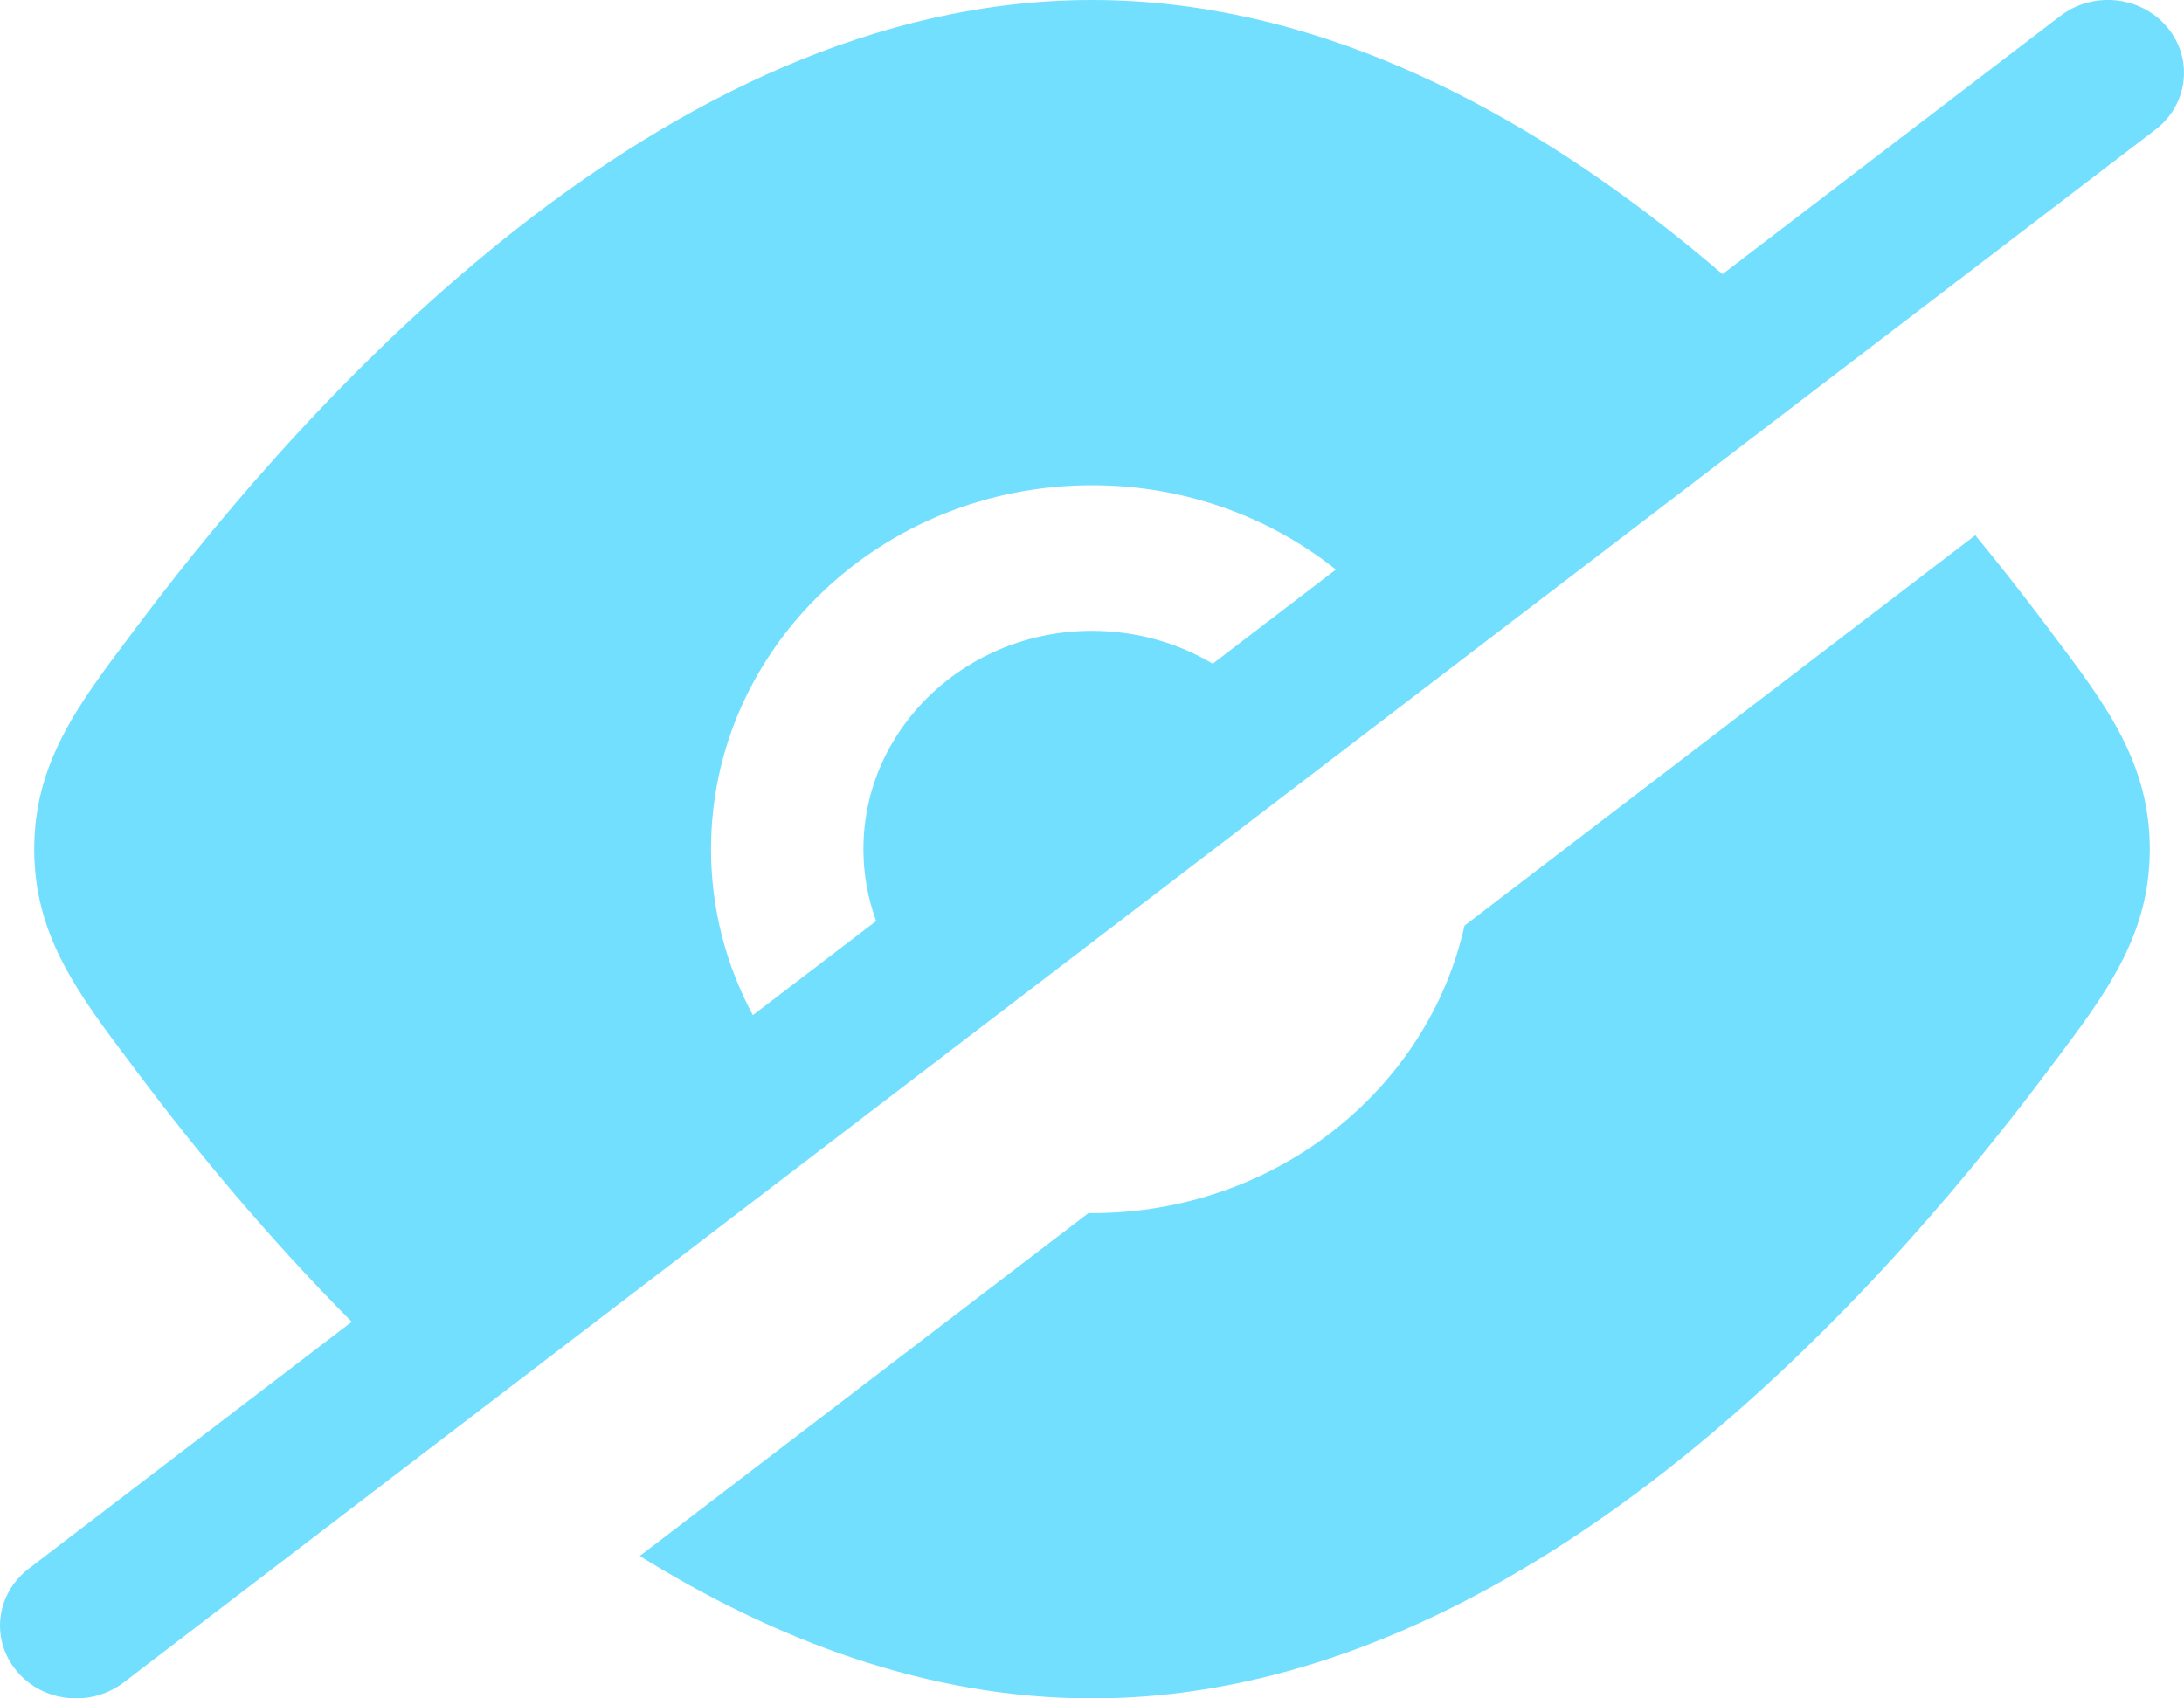
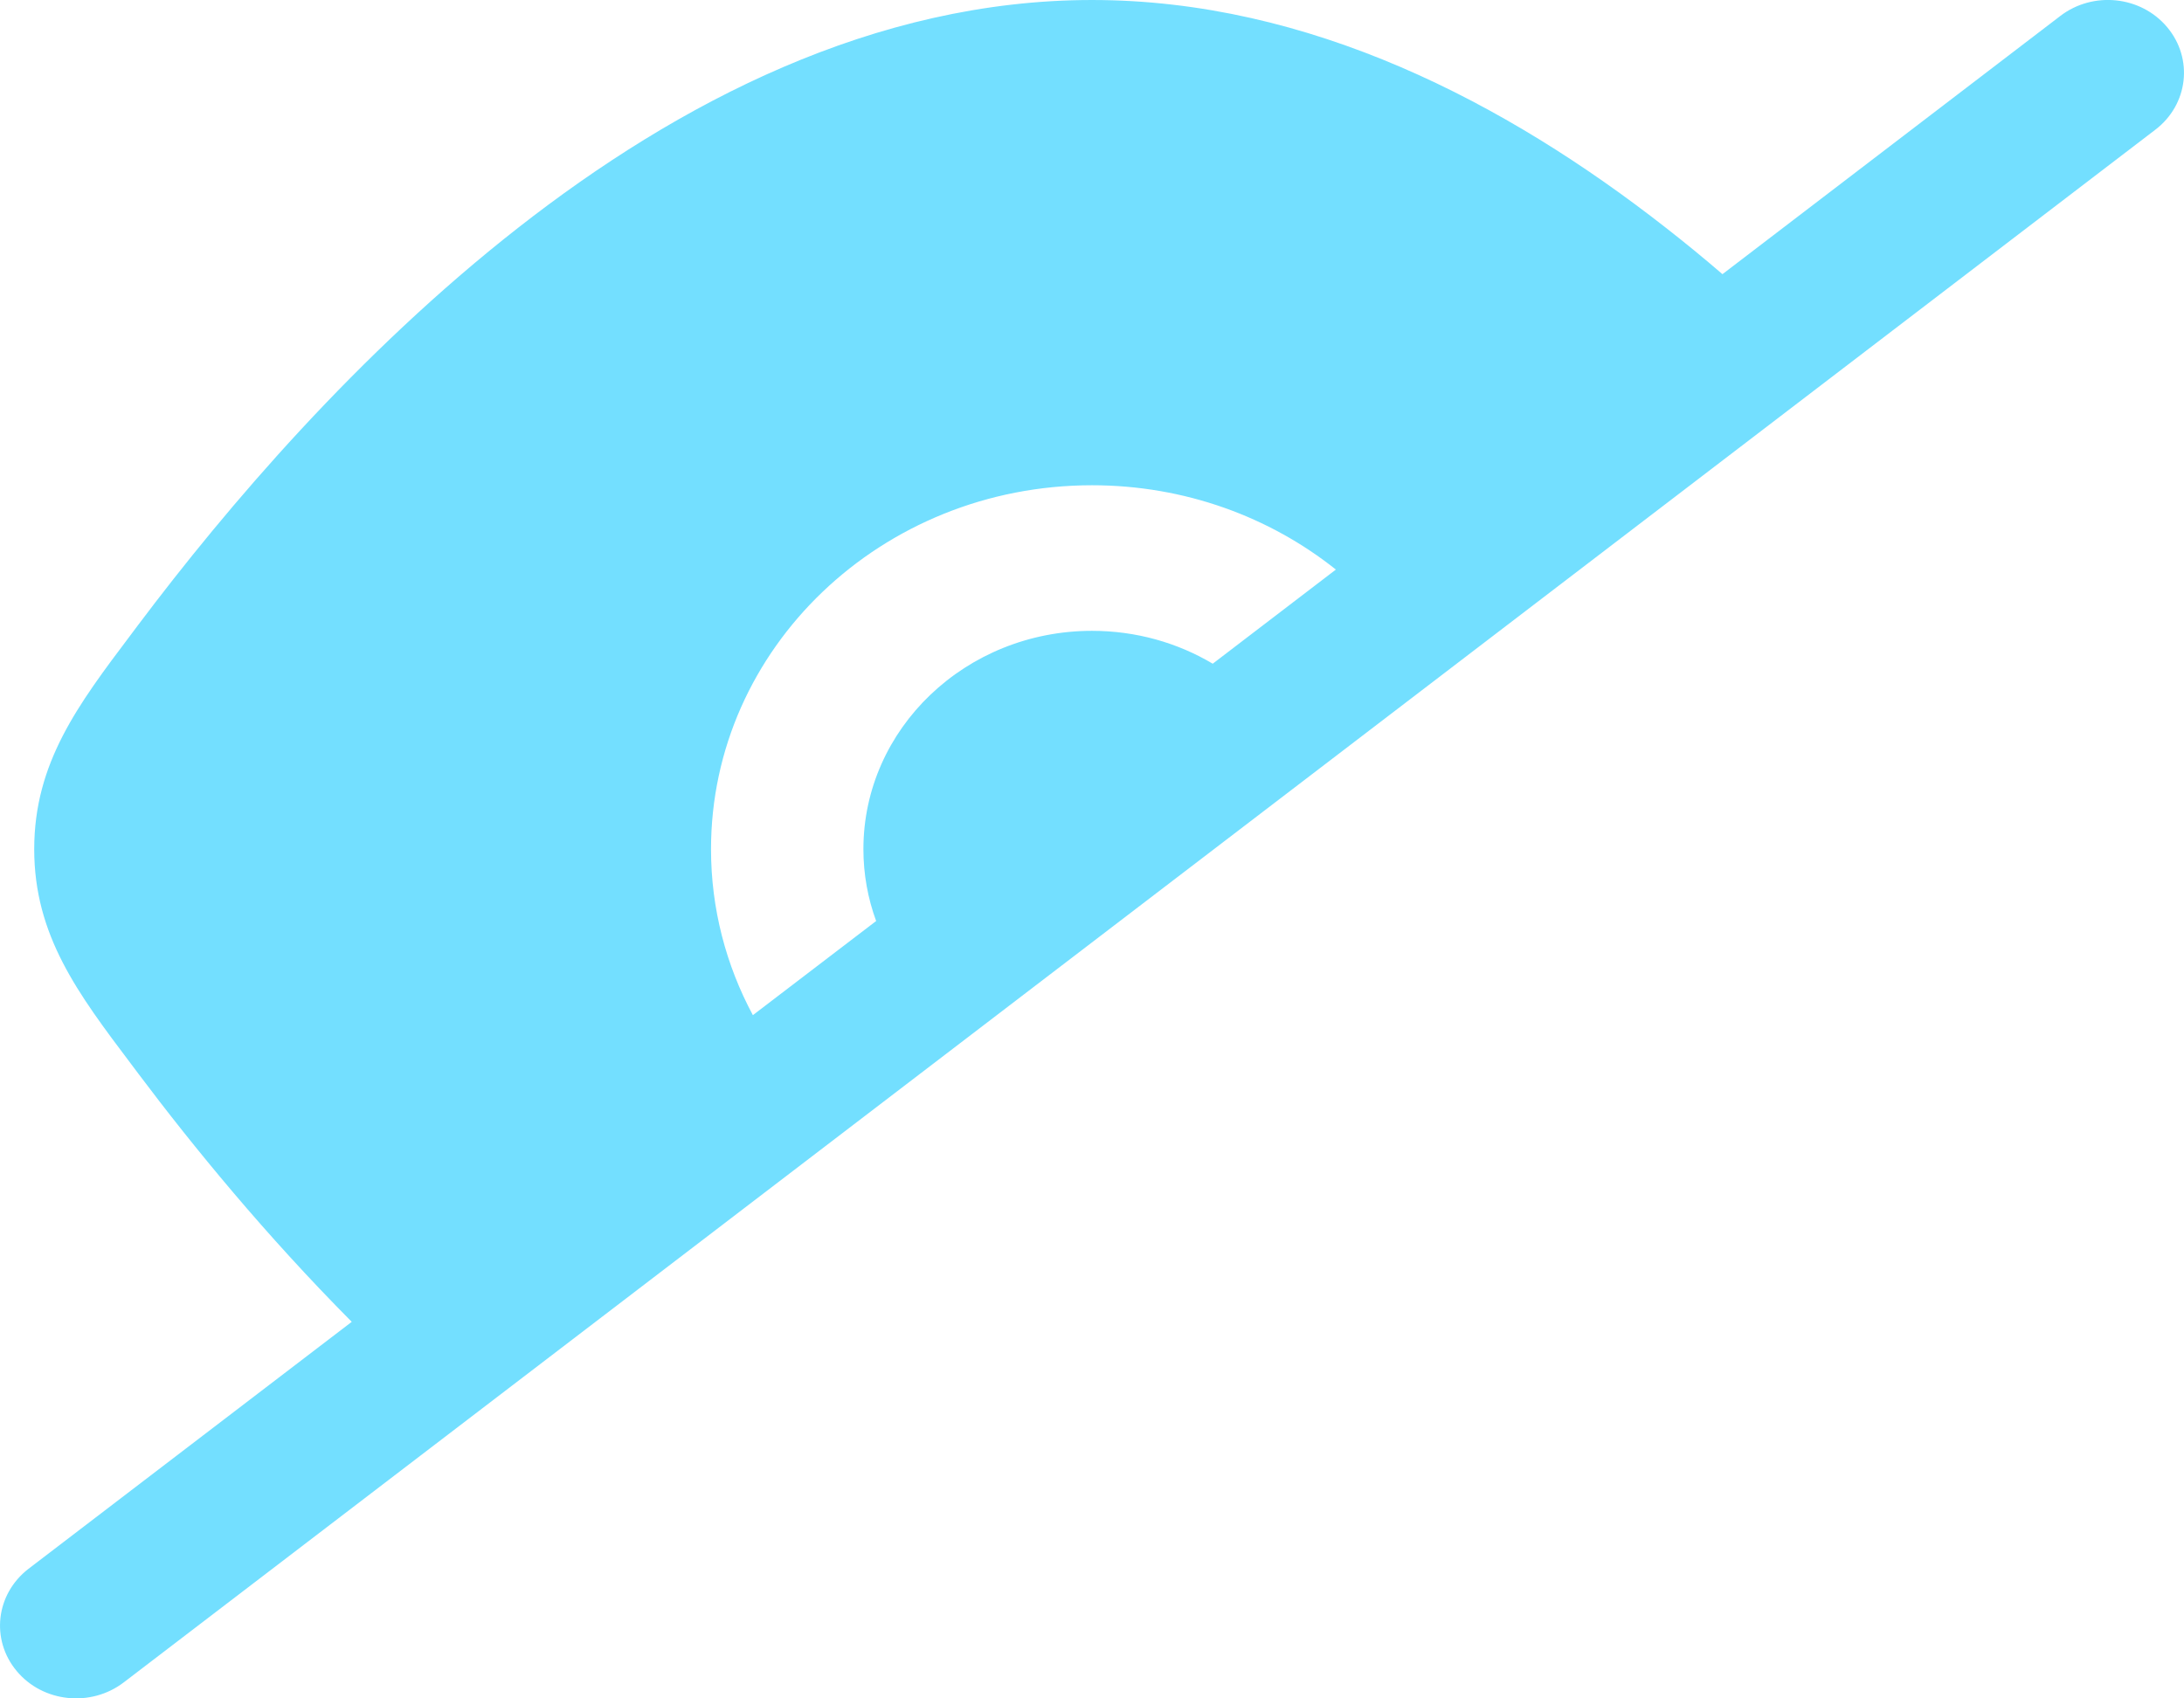
<svg xmlns="http://www.w3.org/2000/svg" width="18" height="14" viewBox="0 0 18 14" fill="none">
  <path fill-rule="evenodd" clip-rule="evenodd" d="M17.764 1.069C18.035 0.862 18.079 0.484 17.862 0.225C17.646 -0.034 17.251 -0.076 16.98 0.132L14.196 2.26C14.044 2.129 13.888 2.001 13.729 1.877C12.413 0.847 10.792 2.2104e-05 9 2.2104e-05C7.208 2.2104e-05 5.587 0.847 4.271 1.877C2.948 2.912 1.867 4.183 1.14 5.15L1.08 5.23C0.642 5.811 0.282 6.289 0.282 7C0.282 7.711 0.642 8.189 1.08 8.77L1.14 8.85C1.596 9.457 2.191 10.183 2.899 10.896L0.236 12.931C-0.035 13.139 -0.079 13.516 0.138 13.775C0.354 14.034 0.749 14.075 1.02 13.868L17.764 1.069ZM6.205 8.368L7.221 7.592C7.153 7.407 7.116 7.207 7.116 7C7.116 6.006 7.96 5.2 9 5.2C9.365 5.2 9.706 5.299 9.995 5.471L11.01 4.695C10.465 4.261 9.765 4 9 4C7.266 4 5.86 5.343 5.86 7C5.86 7.493 5.985 7.958 6.205 8.368Z" fill="#73DFFF" />
-   <path d="M16.28 4.412L12.07 7.63C11.768 8.984 10.508 10 9 10L8.97 10L5.273 12.826C6.377 13.512 7.639 14 9 14C10.792 14 12.413 13.153 13.729 12.123C15.052 11.088 16.133 9.817 16.86 8.85L16.92 8.77C17.358 8.189 17.718 7.711 17.718 7C17.718 6.289 17.358 5.811 16.92 5.23L16.86 5.15C16.686 4.919 16.492 4.67 16.28 4.412Z" fill="#73DFFF" />
</svg>